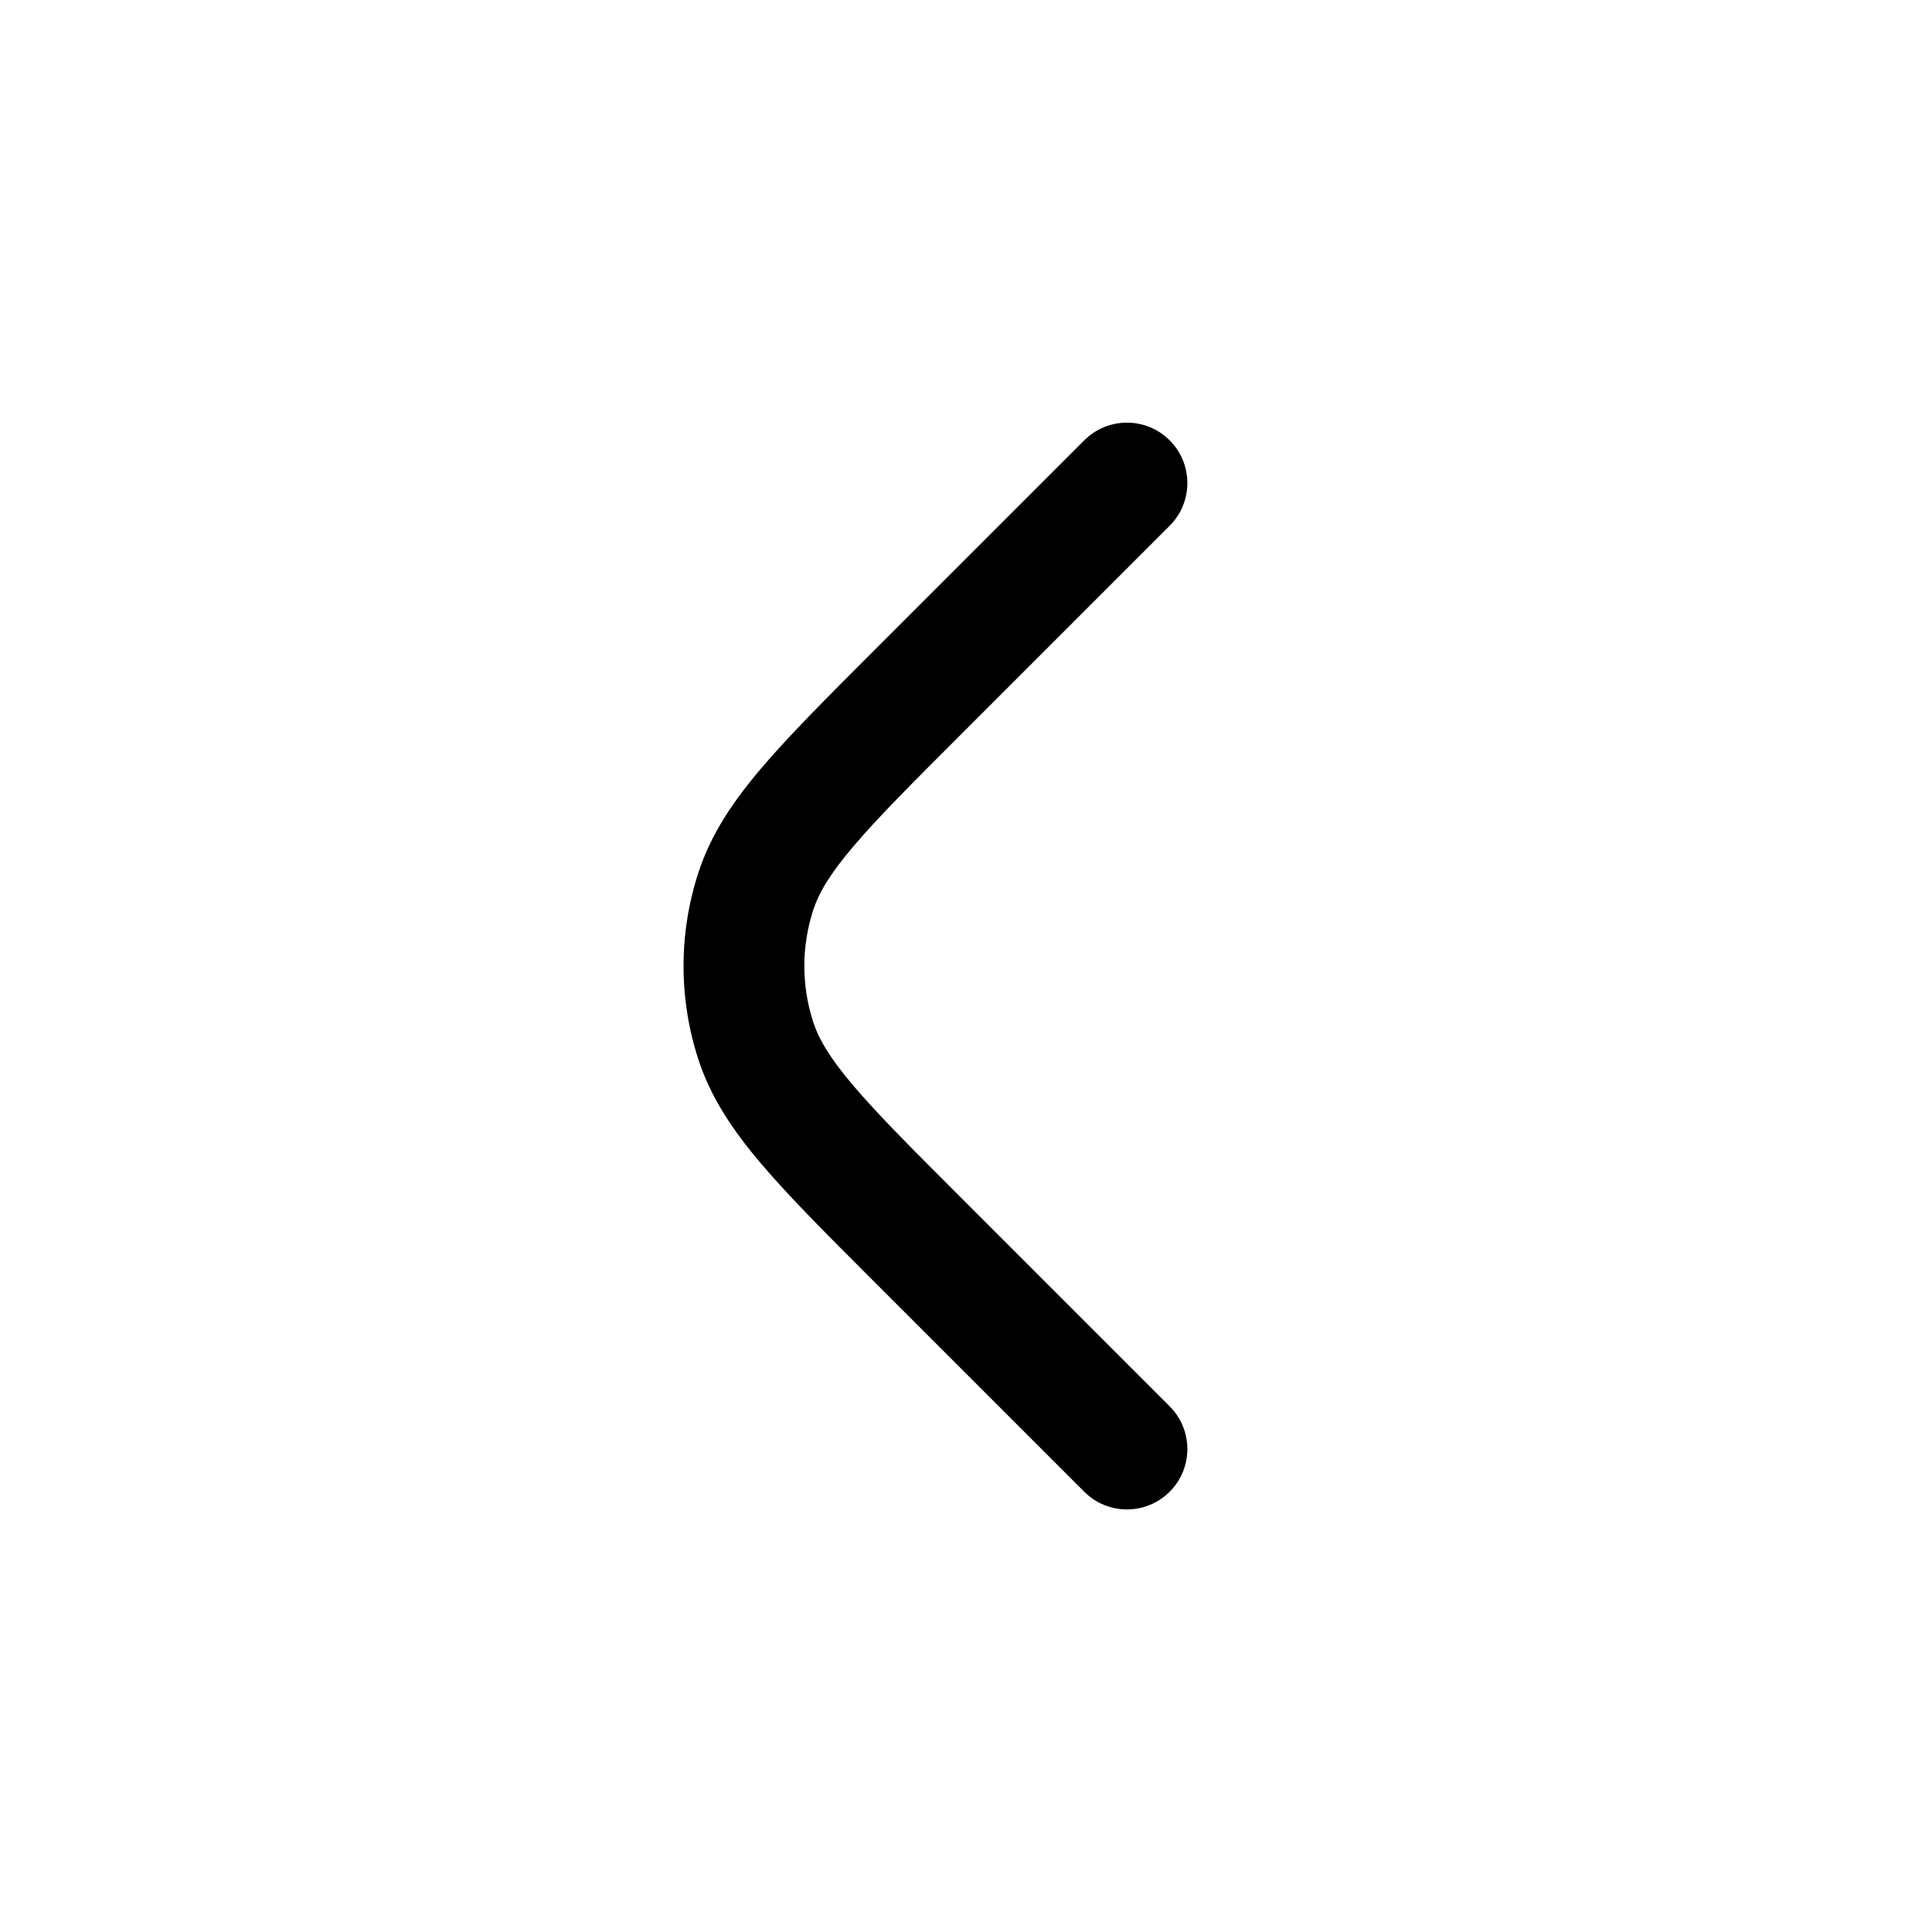
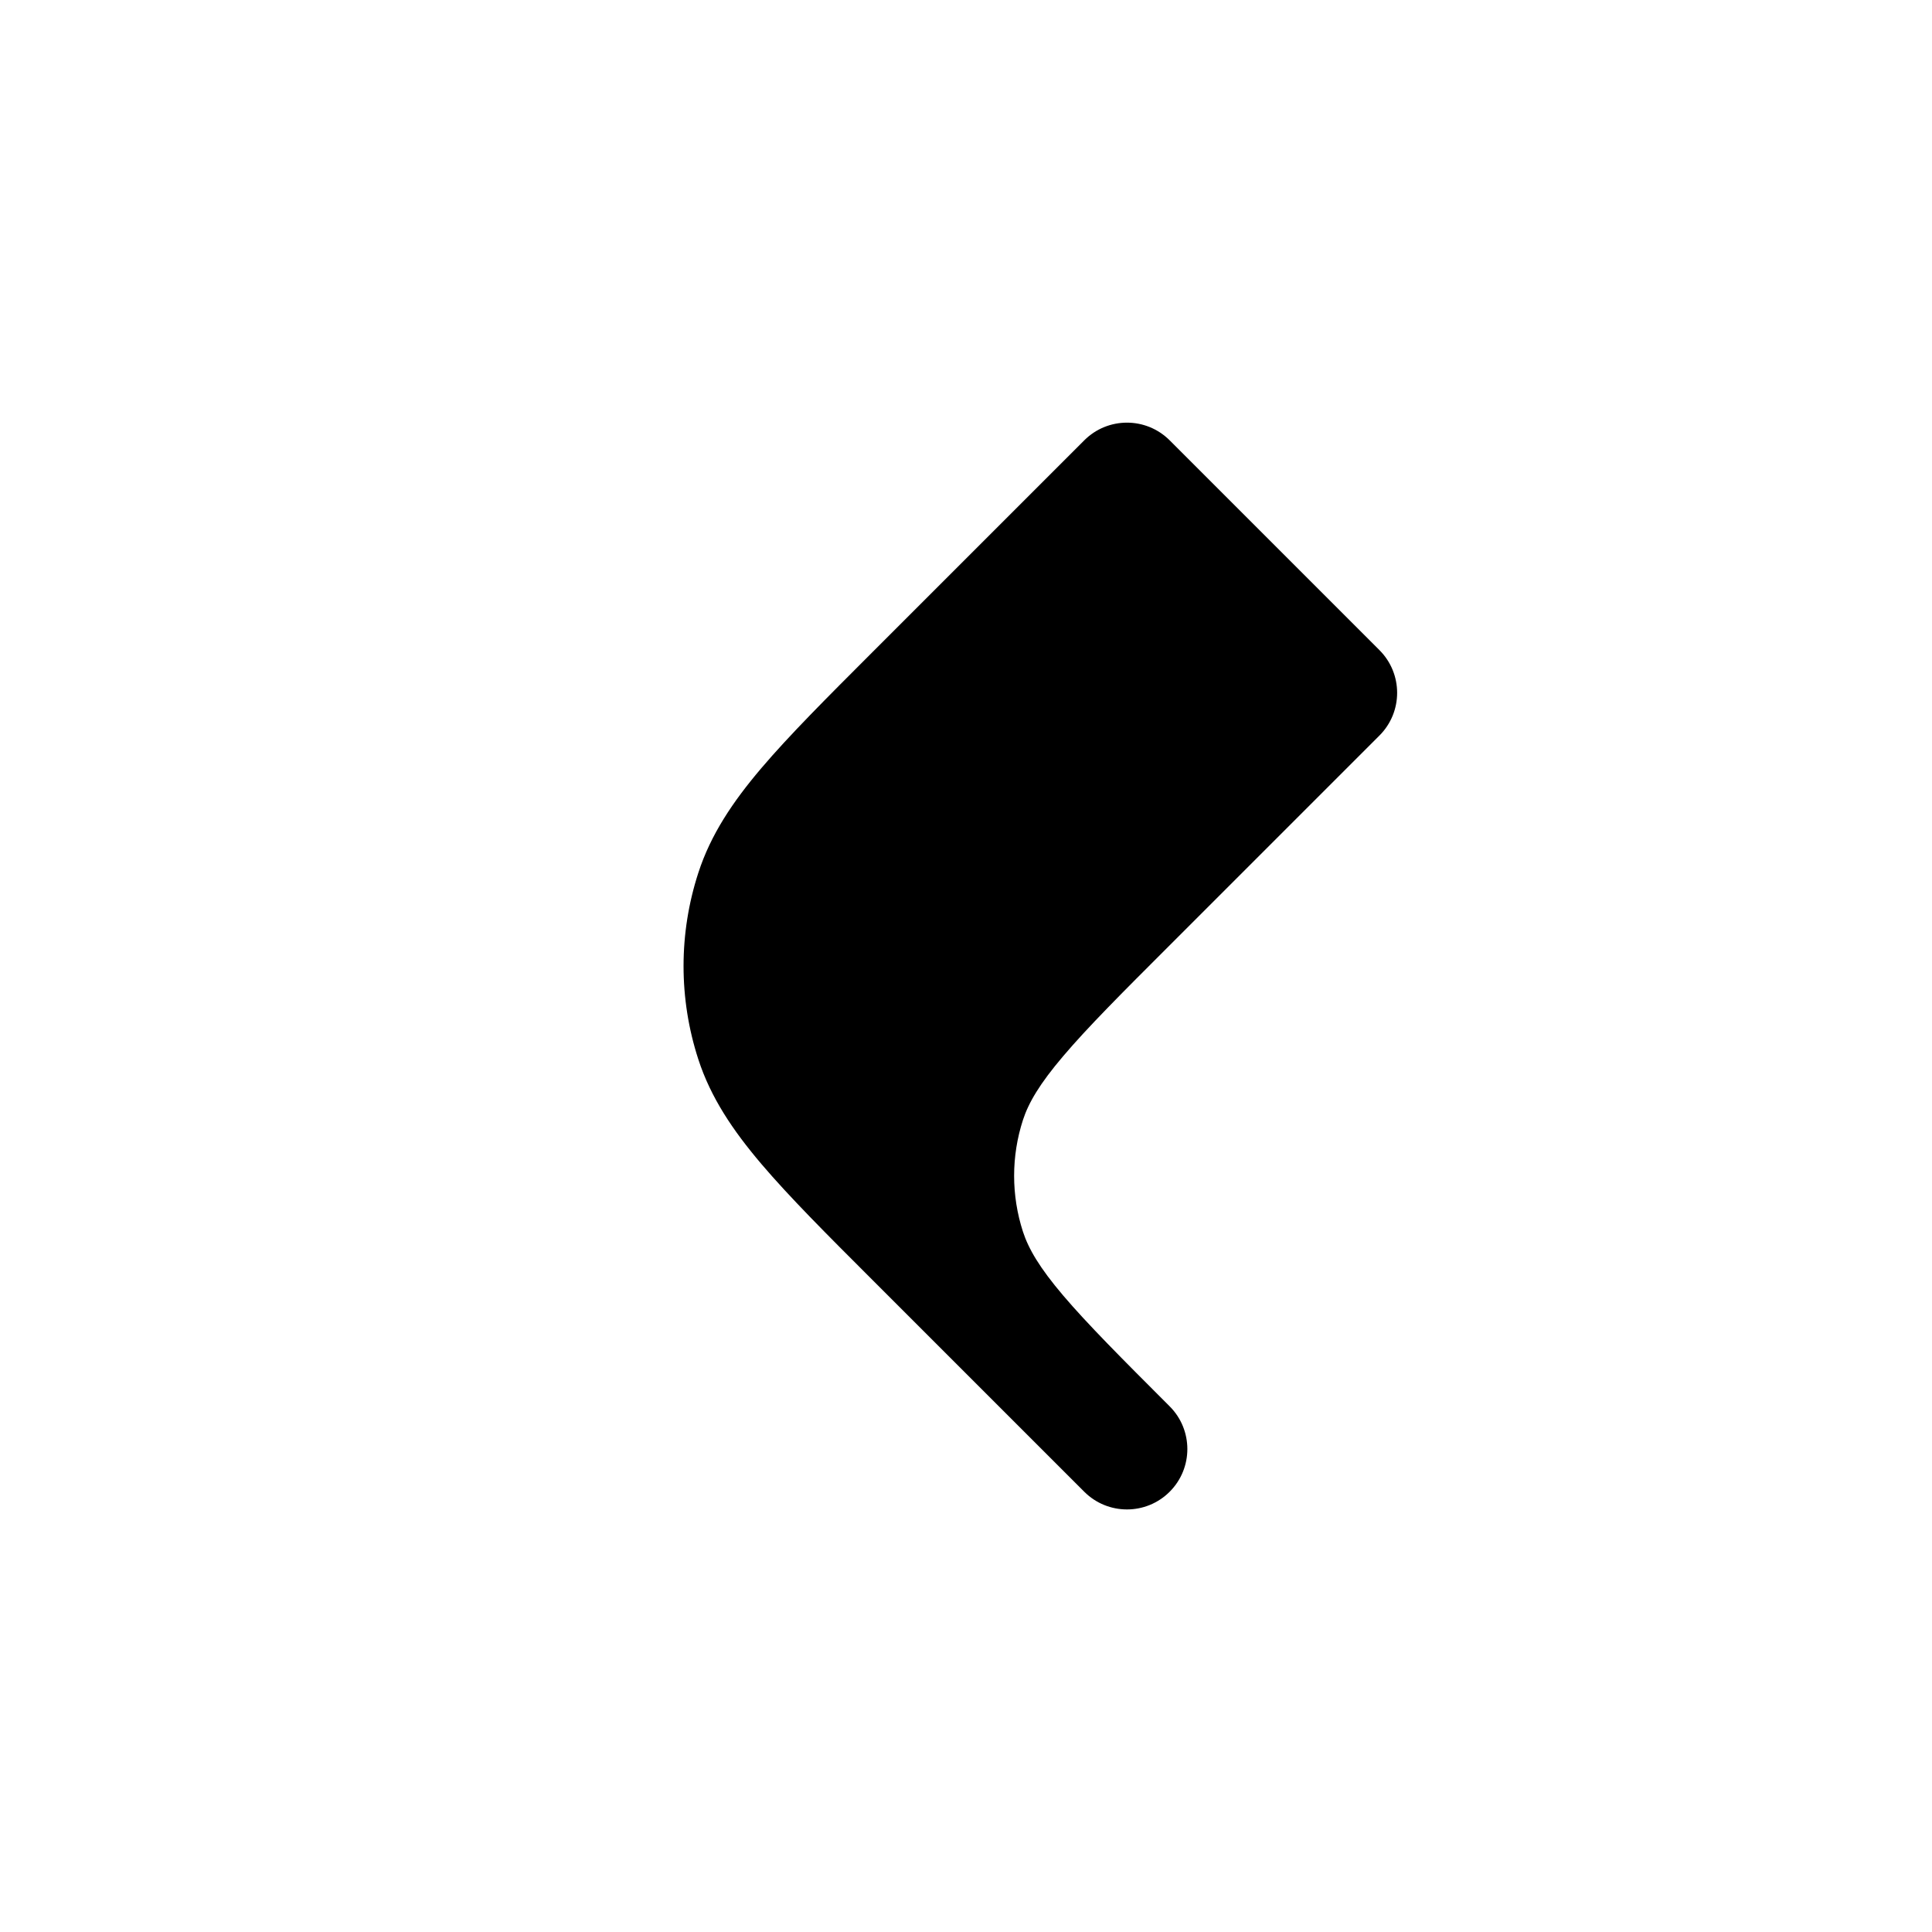
<svg xmlns="http://www.w3.org/2000/svg" width="800px" height="800px" viewBox="0 0 24 24" fill="none">
-   <path clip-rule="evenodd" d="m14.53 5.47c-.293-.293-.768-.293-1.061 0l-2.629 2.629c-.575.575-1.038 1.038-1.383 1.444-.355.418-.628.824-.782 1.299-.245.753-.245 1.565 0 2.318.154.474.427.88.782 1.298.345.406.808.87 1.383 1.444l2.629 2.629c.293.293.768.293 1.061 0s.293-.768 0-1.061l-2.606-2.606c-.603-.603-1.022-1.023-1.323-1.377-.295-.347-.43-.58-.499-.791-.147-.452-.147-.939 0-1.391.069-.211.204-.444.499-.791.3-.354.72-.775 1.323-1.377l2.606-2.606c.293-.293.293-.768 0-1.061z" fill="currentColor" fill-rule="evenodd" />
+   <path clip-rule="evenodd" d="m14.53 5.47c-.293-.293-.768-.293-1.061 0l-2.629 2.629c-.575.575-1.038 1.038-1.383 1.444-.355.418-.628.824-.782 1.299-.245.753-.245 1.565 0 2.318.154.474.427.88.782 1.298.345.406.808.87 1.383 1.444l2.629 2.629c.293.293.768.293 1.061 0s.293-.768 0-1.061c-.603-.603-1.022-1.023-1.323-1.377-.295-.347-.43-.58-.499-.791-.147-.452-.147-.939 0-1.391.069-.211.204-.444.499-.791.3-.354.72-.775 1.323-1.377l2.606-2.606c.293-.293.293-.768 0-1.061z" fill="currentColor" fill-rule="evenodd" />
</svg>